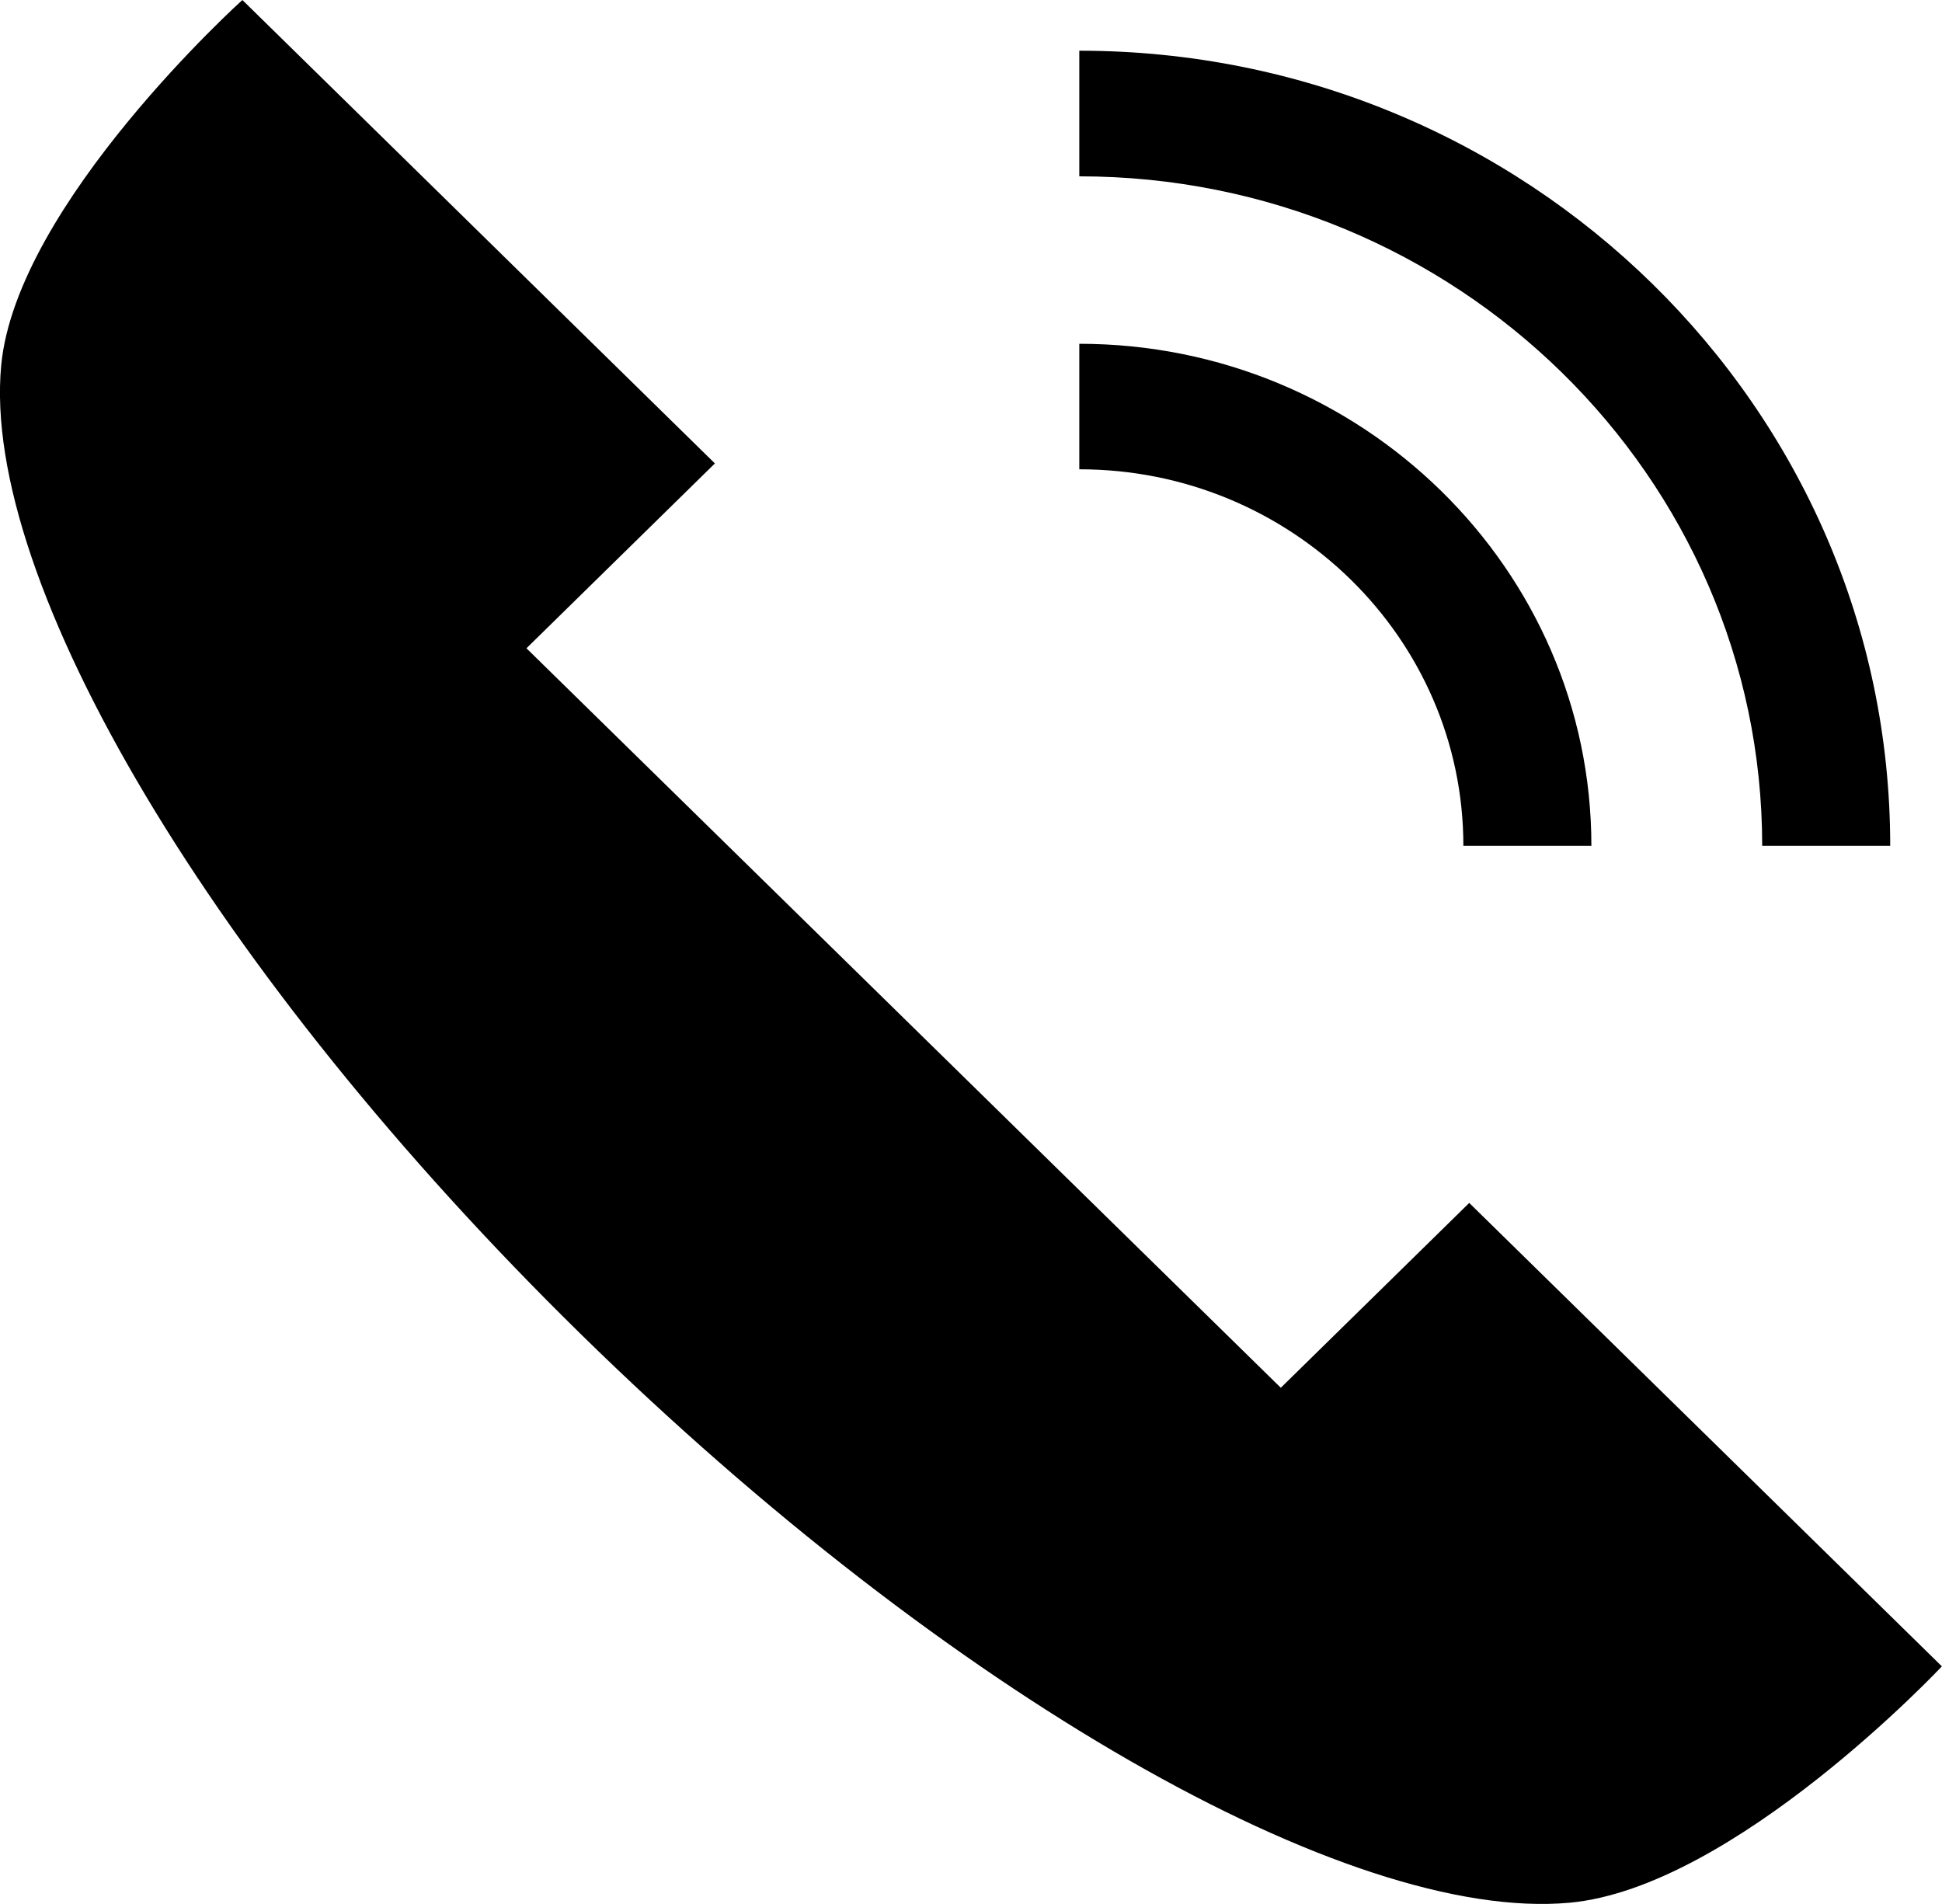
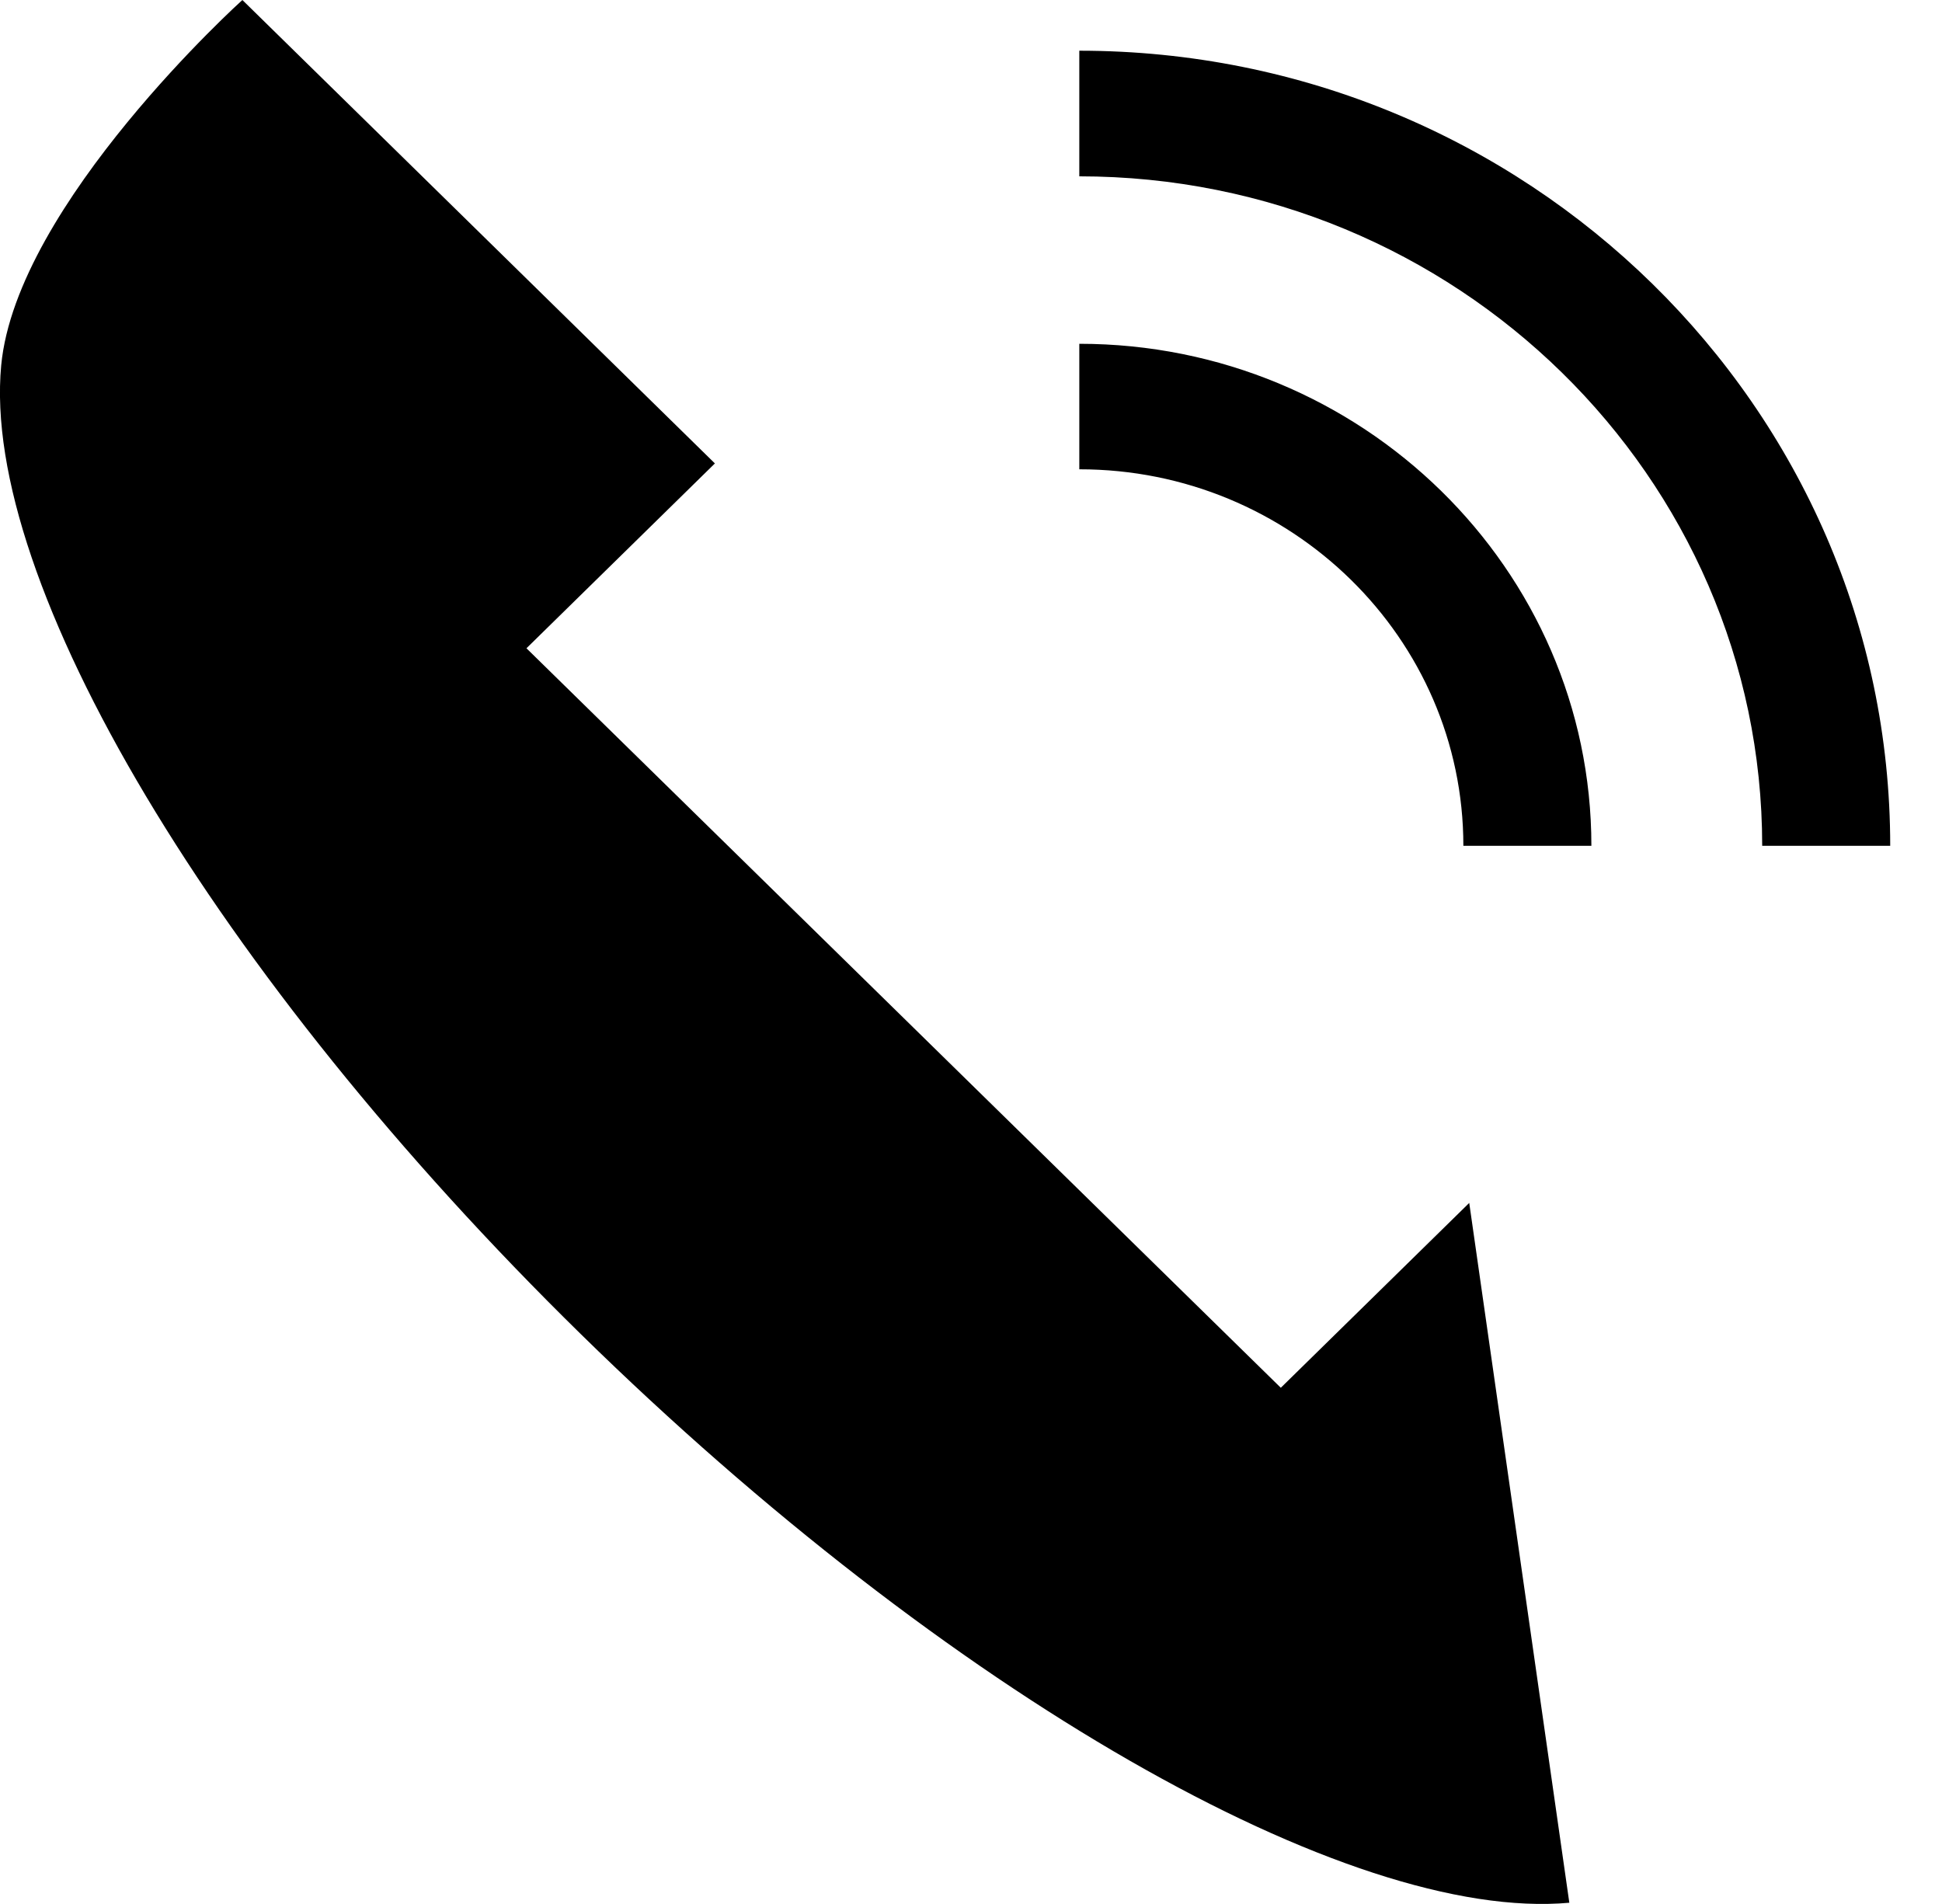
<svg xmlns="http://www.w3.org/2000/svg" version="1.1" id="Layer_1" x="0px" y="0px" width="16.201px" height="15.884px" viewBox="0 0 16.201 15.884" enable-background="new 0 0 16.201 15.884" xml:space="preserve">
  <g>
    <g>
-       <path d="M12.257,10.035l-1.572,1.542L4.392,5.408l1.572-1.542L2.022,0c0,0-1.885,1.7-2.012,3.048    c-0.17,1.804,1.778,5.084,4.837,8.083c3.059,2.998,6.404,4.908,8.245,4.742c1.375-0.125,3.108-1.972,3.108-1.972L12.257,10.035z     M14.701,7.056h1.068c0-3.657-3.035-6.633-6.765-6.633v1.048C12.145,1.471,14.701,3.976,14.701,7.056z M12.208,7.056h1.068    c0-2.31-1.917-4.188-4.272-4.188v1.047C10.771,3.914,12.208,5.323,12.208,7.056z" />
+       <path d="M12.257,10.035l-1.572,1.542L4.392,5.408l1.572-1.542L2.022,0c0,0-1.885,1.7-2.012,3.048    c-0.17,1.804,1.778,5.084,4.837,8.083c3.059,2.998,6.404,4.908,8.245,4.742L12.257,10.035z     M14.701,7.056h1.068c0-3.657-3.035-6.633-6.765-6.633v1.048C12.145,1.471,14.701,3.976,14.701,7.056z M12.208,7.056h1.068    c0-2.31-1.917-4.188-4.272-4.188v1.047C10.771,3.914,12.208,5.323,12.208,7.056z" />
    </g>
  </g>
</svg>